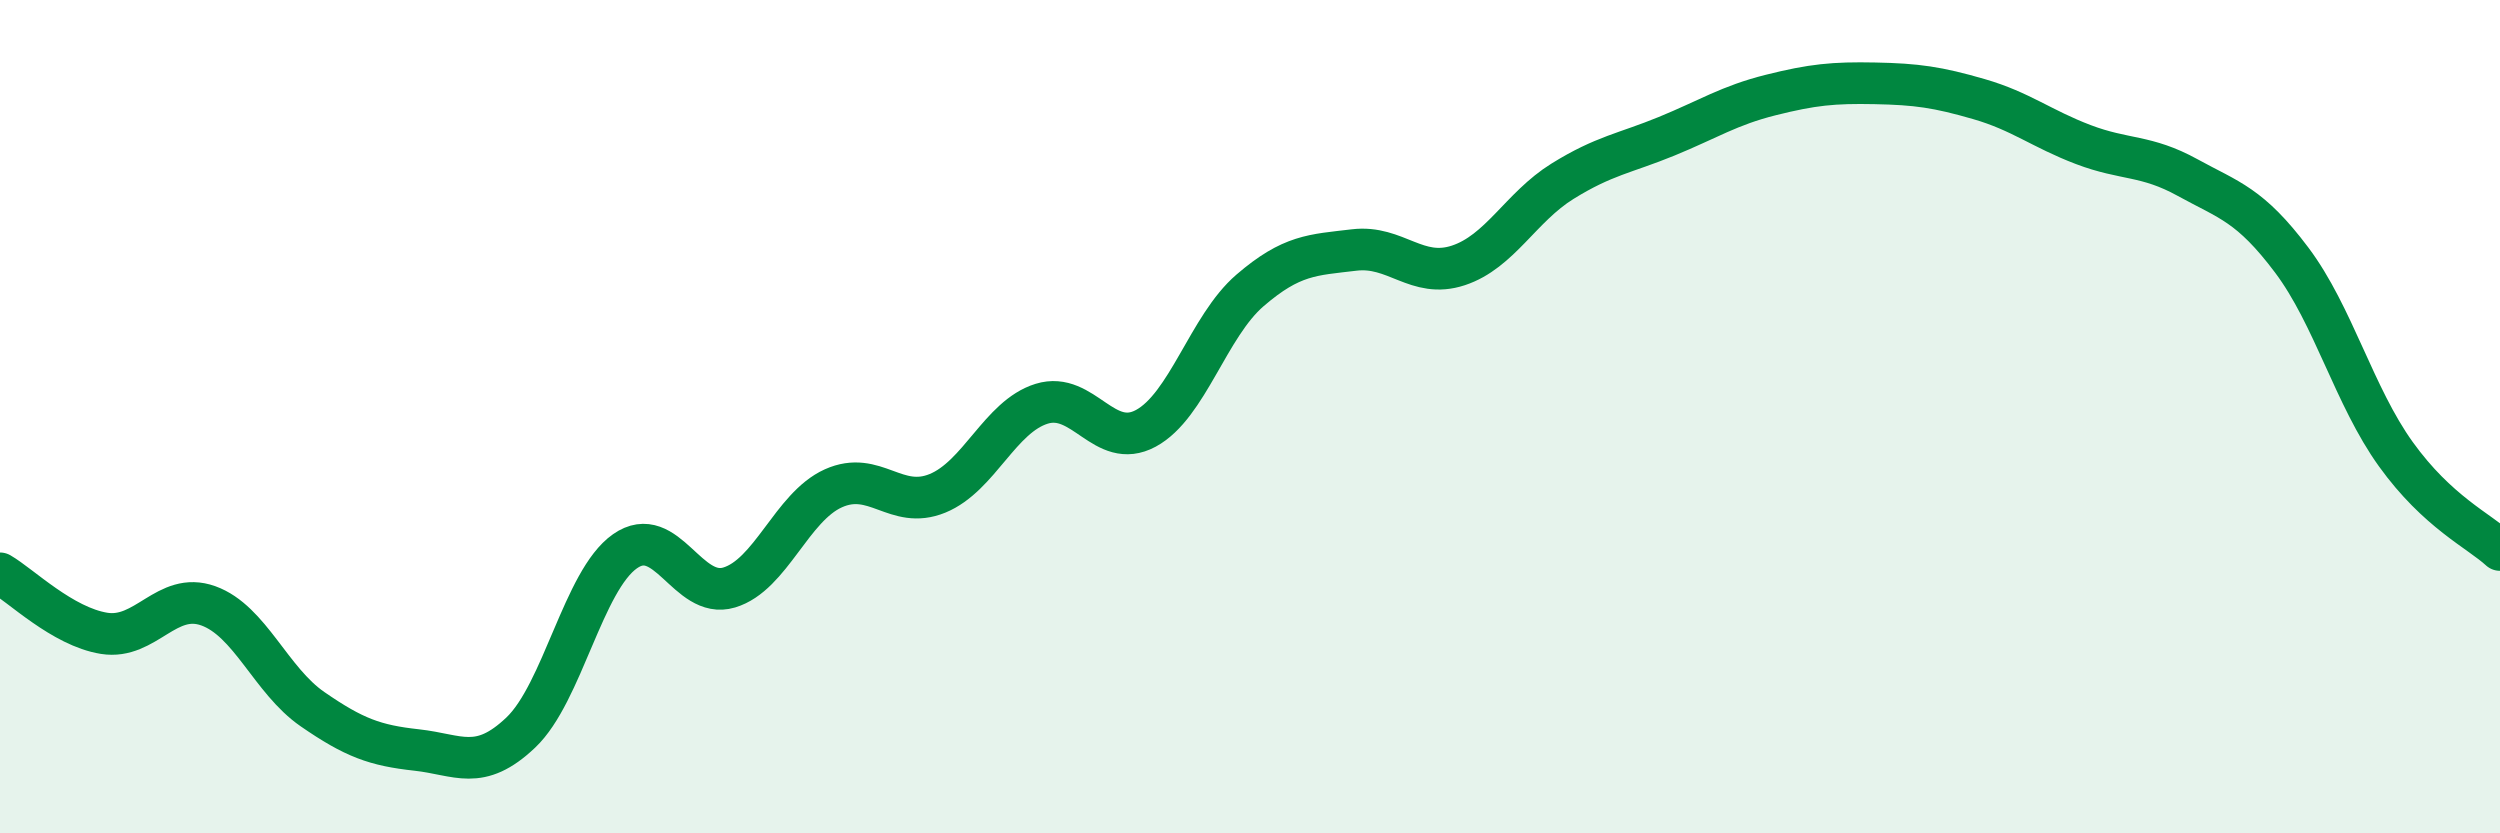
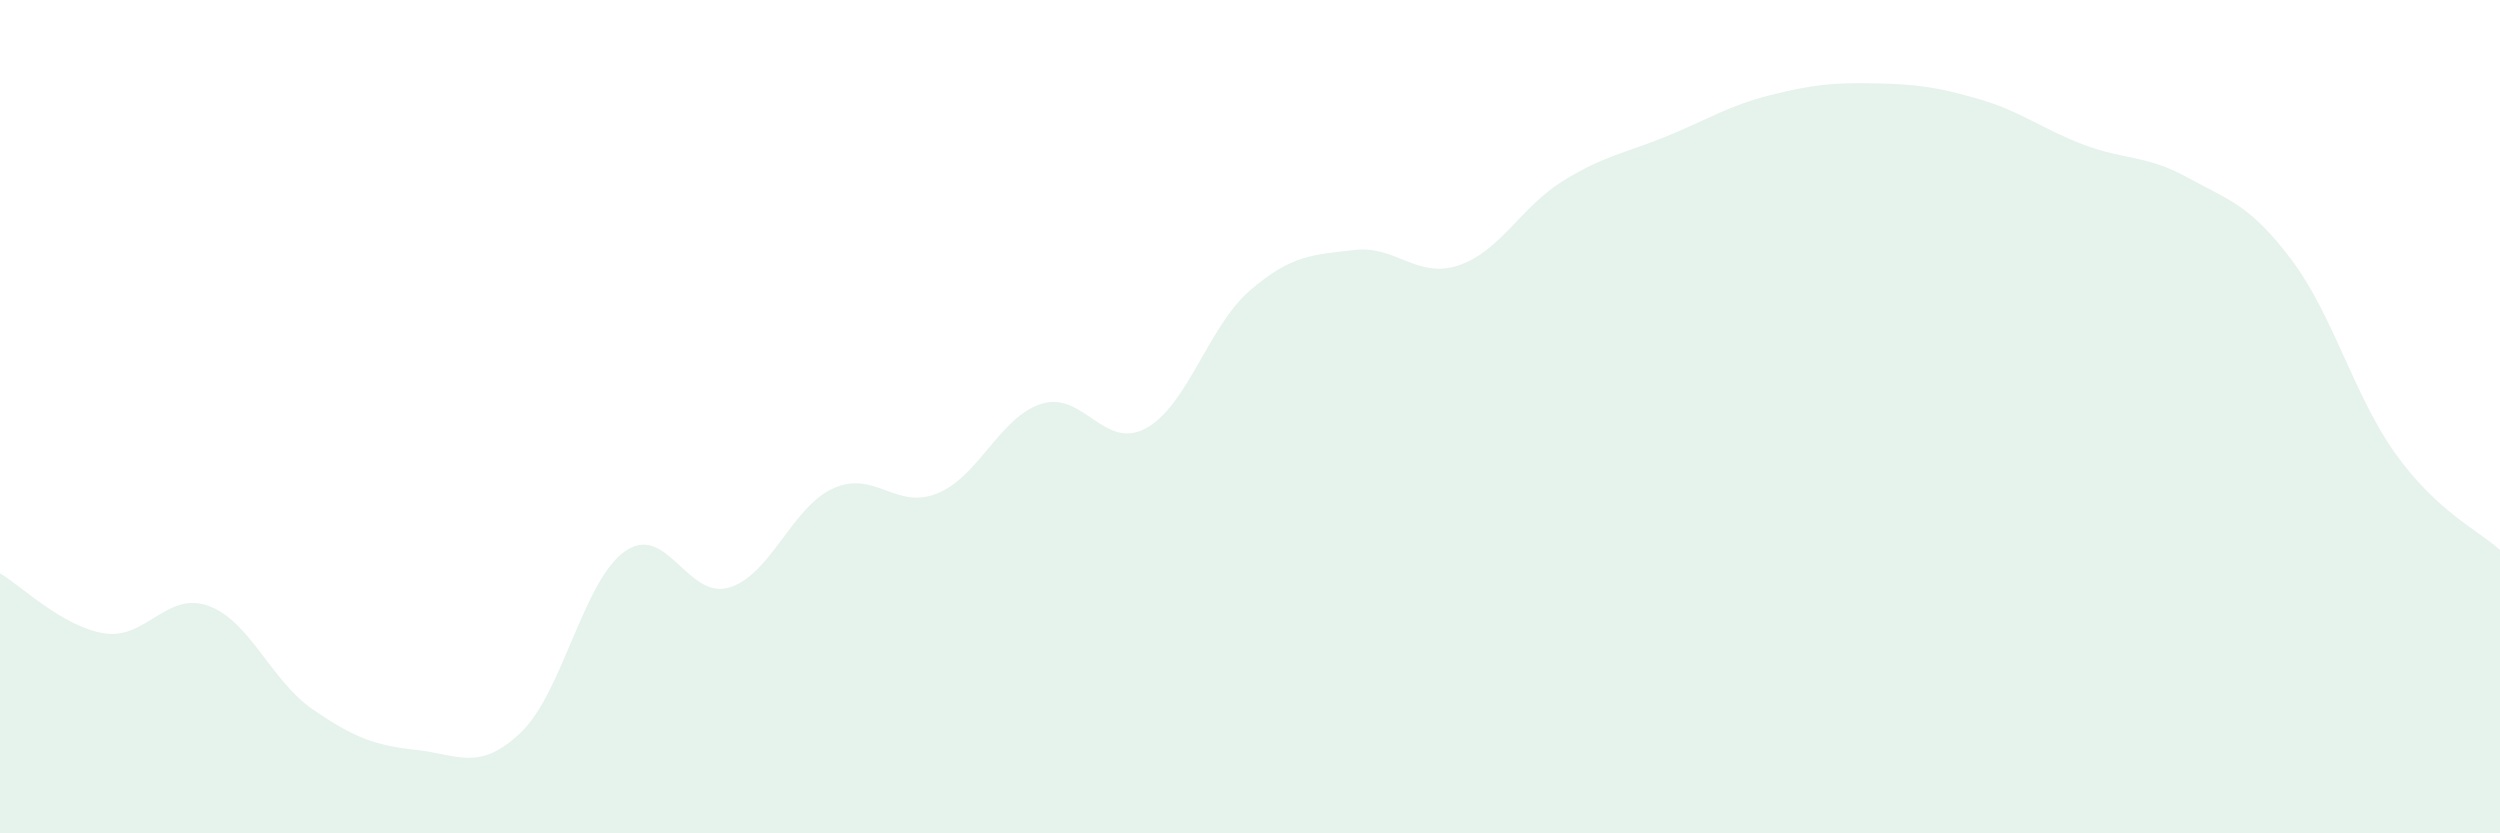
<svg xmlns="http://www.w3.org/2000/svg" width="60" height="20" viewBox="0 0 60 20">
  <path d="M 0,13.76 C 0.5,14.05 1.5,15.04 2.5,15.2 C 3.5,15.36 4,14.18 5,14.54 C 6,14.9 6.5,16.33 7.5,17.02 C 8.5,17.71 9,17.89 10,18 C 11,18.11 11.5,18.53 12.5,17.58 C 13.5,16.63 14,13.93 15,13.23 C 16,12.53 16.5,14.4 17.5,14.1 C 18.5,13.8 19,12.17 20,11.72 C 21,11.27 21.5,12.25 22.5,11.84 C 23.5,11.43 24,10 25,9.69 C 26,9.38 26.5,10.82 27.5,10.28 C 28.5,9.74 29,7.83 30,6.97 C 31,6.11 31.5,6.12 32.5,6 C 33.5,5.88 34,6.7 35,6.37 C 36,6.04 36.5,4.97 37.5,4.35 C 38.5,3.73 39,3.68 40,3.27 C 41,2.86 41.5,2.53 42.5,2.28 C 43.5,2.03 44,1.98 45,2 C 46,2.02 46.5,2.09 47.5,2.38 C 48.5,2.67 49,3.09 50,3.47 C 51,3.85 51.5,3.71 52.5,4.26 C 53.5,4.81 54,4.91 55,6.24 C 56,7.57 56.5,9.51 57.5,10.9 C 58.5,12.29 59.5,12.74 60,13.2L60 20L0 20Z" fill="#008740" opacity="0.1" stroke-linecap="round" stroke-linejoin="round" />
-   <path d="M 0,13.76 C 0.5,14.05 1.5,15.04 2.5,15.2 C 3.5,15.36 4,14.18 5,14.54 C 6,14.9 6.5,16.33 7.5,17.02 C 8.5,17.71 9,17.89 10,18 C 11,18.11 11.5,18.53 12.5,17.58 C 13.5,16.63 14,13.93 15,13.23 C 16,12.53 16.5,14.4 17.5,14.1 C 18.5,13.8 19,12.17 20,11.72 C 21,11.27 21.5,12.25 22.5,11.84 C 23.5,11.43 24,10 25,9.69 C 26,9.38 26.5,10.82 27.5,10.28 C 28.5,9.74 29,7.83 30,6.97 C 31,6.11 31.5,6.12 32.5,6 C 33.5,5.88 34,6.7 35,6.37 C 36,6.04 36.5,4.97 37.5,4.35 C 38.5,3.73 39,3.68 40,3.27 C 41,2.86 41.5,2.53 42.5,2.28 C 43.5,2.03 44,1.98 45,2 C 46,2.02 46.5,2.09 47.5,2.38 C 48.5,2.67 49,3.09 50,3.47 C 51,3.85 51.5,3.71 52.5,4.26 C 53.5,4.81 54,4.91 55,6.24 C 56,7.57 56.5,9.51 57.5,10.9 C 58.5,12.29 59.5,12.74 60,13.2" stroke="#008740" stroke-width="1" fill="none" stroke-linecap="round" stroke-linejoin="round" />
</svg>